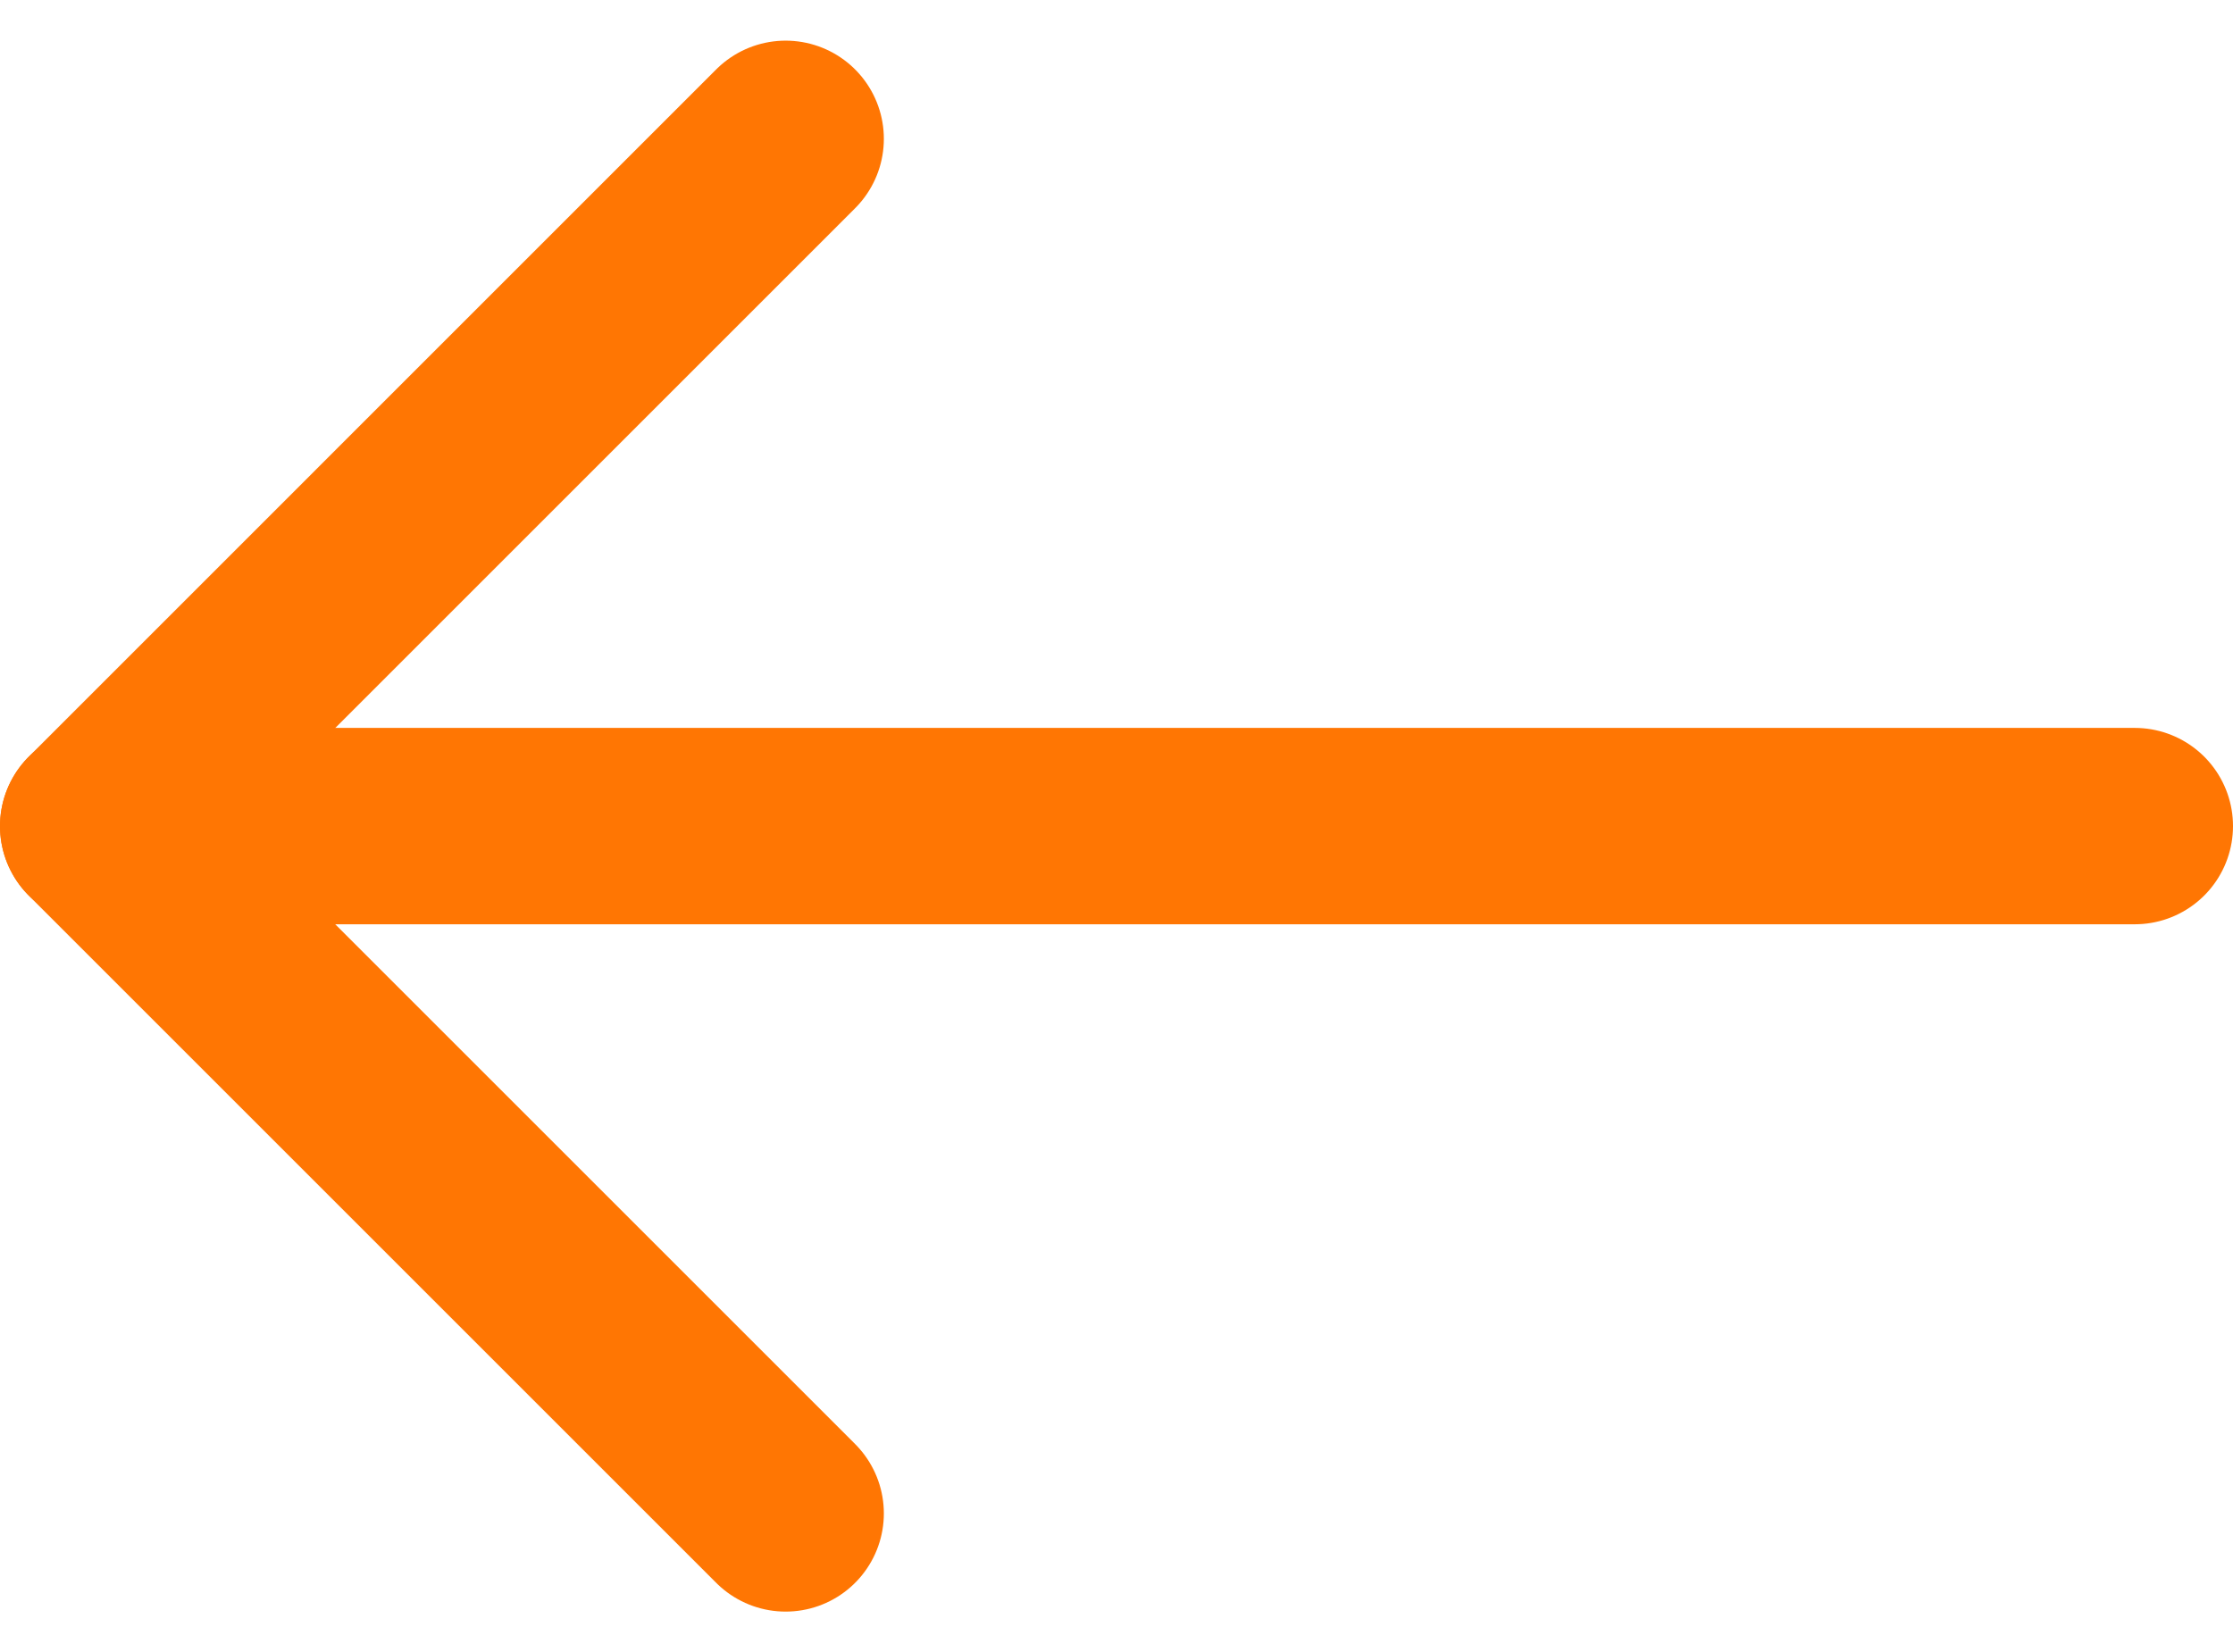
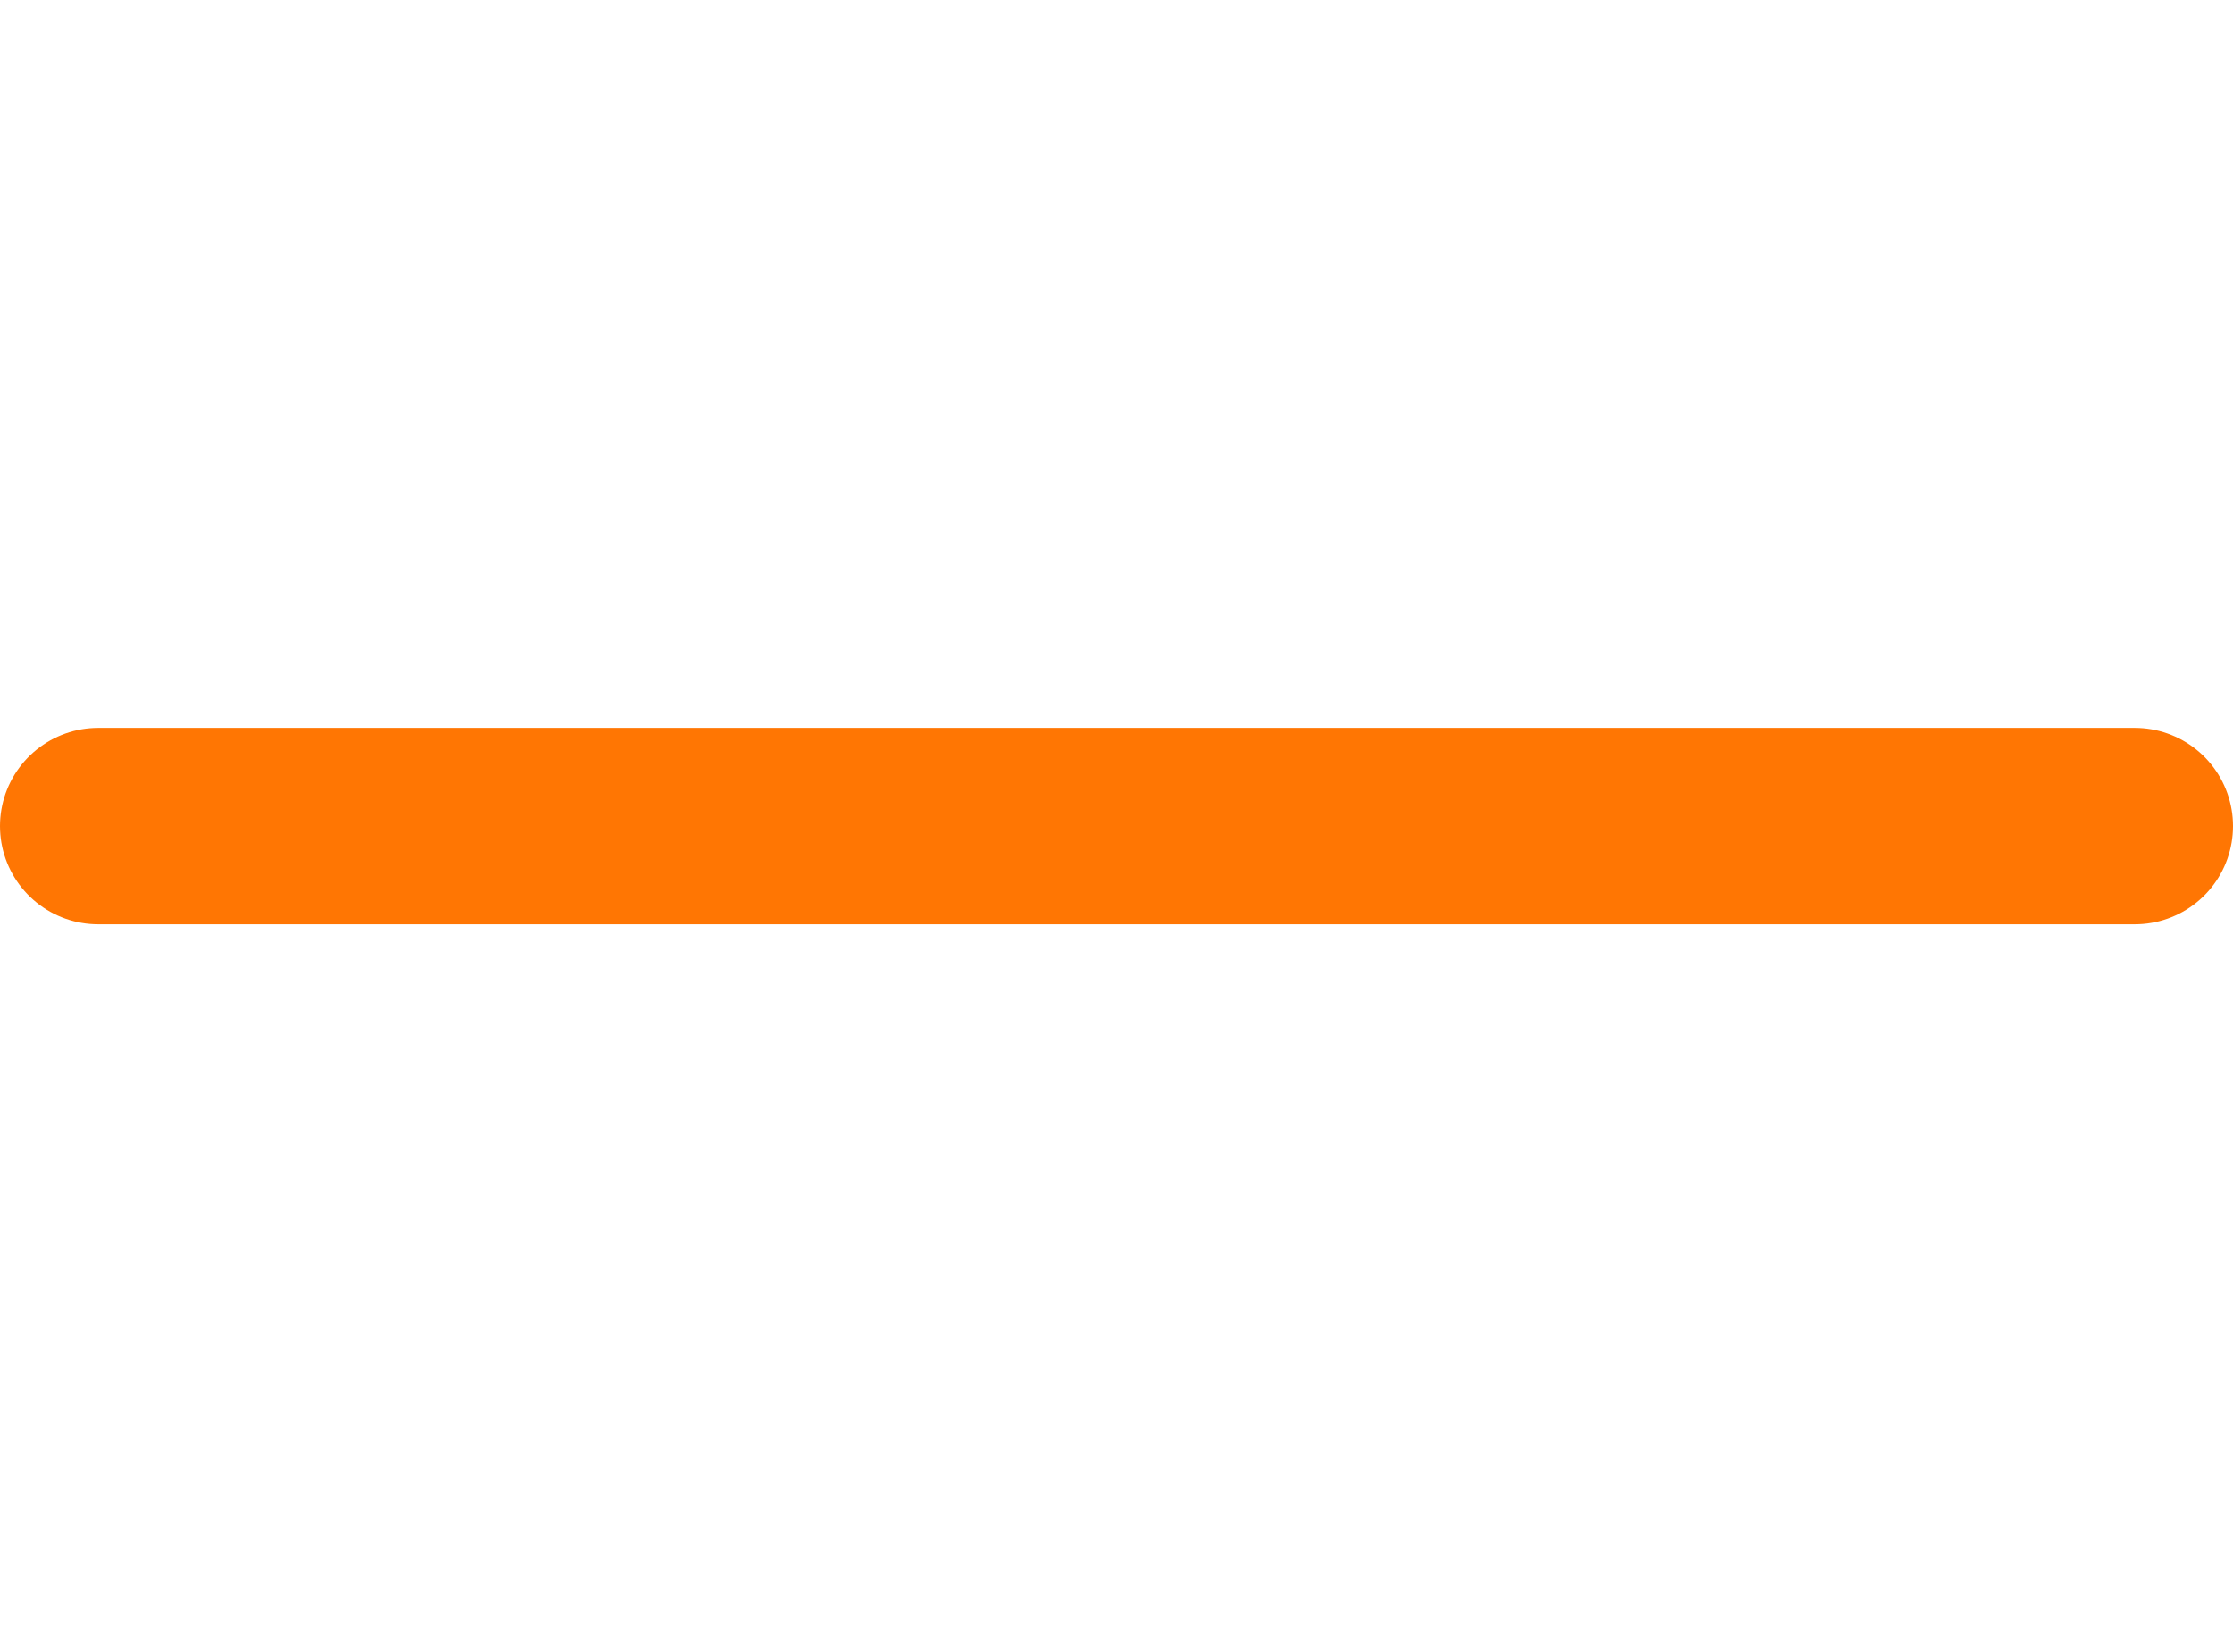
<svg xmlns="http://www.w3.org/2000/svg" version="1.1" id="Layer_1" x="0px" y="0px" width="34.107px" height="25.243px" viewBox="0 0 34.107 25.243" enable-background="new 0 0 34.107 25.243" xml:space="preserve">
  <g id="Icon_feather-arrow-left" transform="translate(-71.795 2.121)">
    <path id="Path_3470" fill="none" stroke="#FF7603" stroke-width="3" stroke-linecap="round" stroke-linejoin="round" d="   M73.295,10.5h31.107" />
-     <path id="Path_3471" fill="none" stroke="#FF7603" stroke-width="3" stroke-linecap="round" stroke-linejoin="round" d="M83.795,0   l-10.5,10.501l10.5,10.5" />
  </g>
</svg>